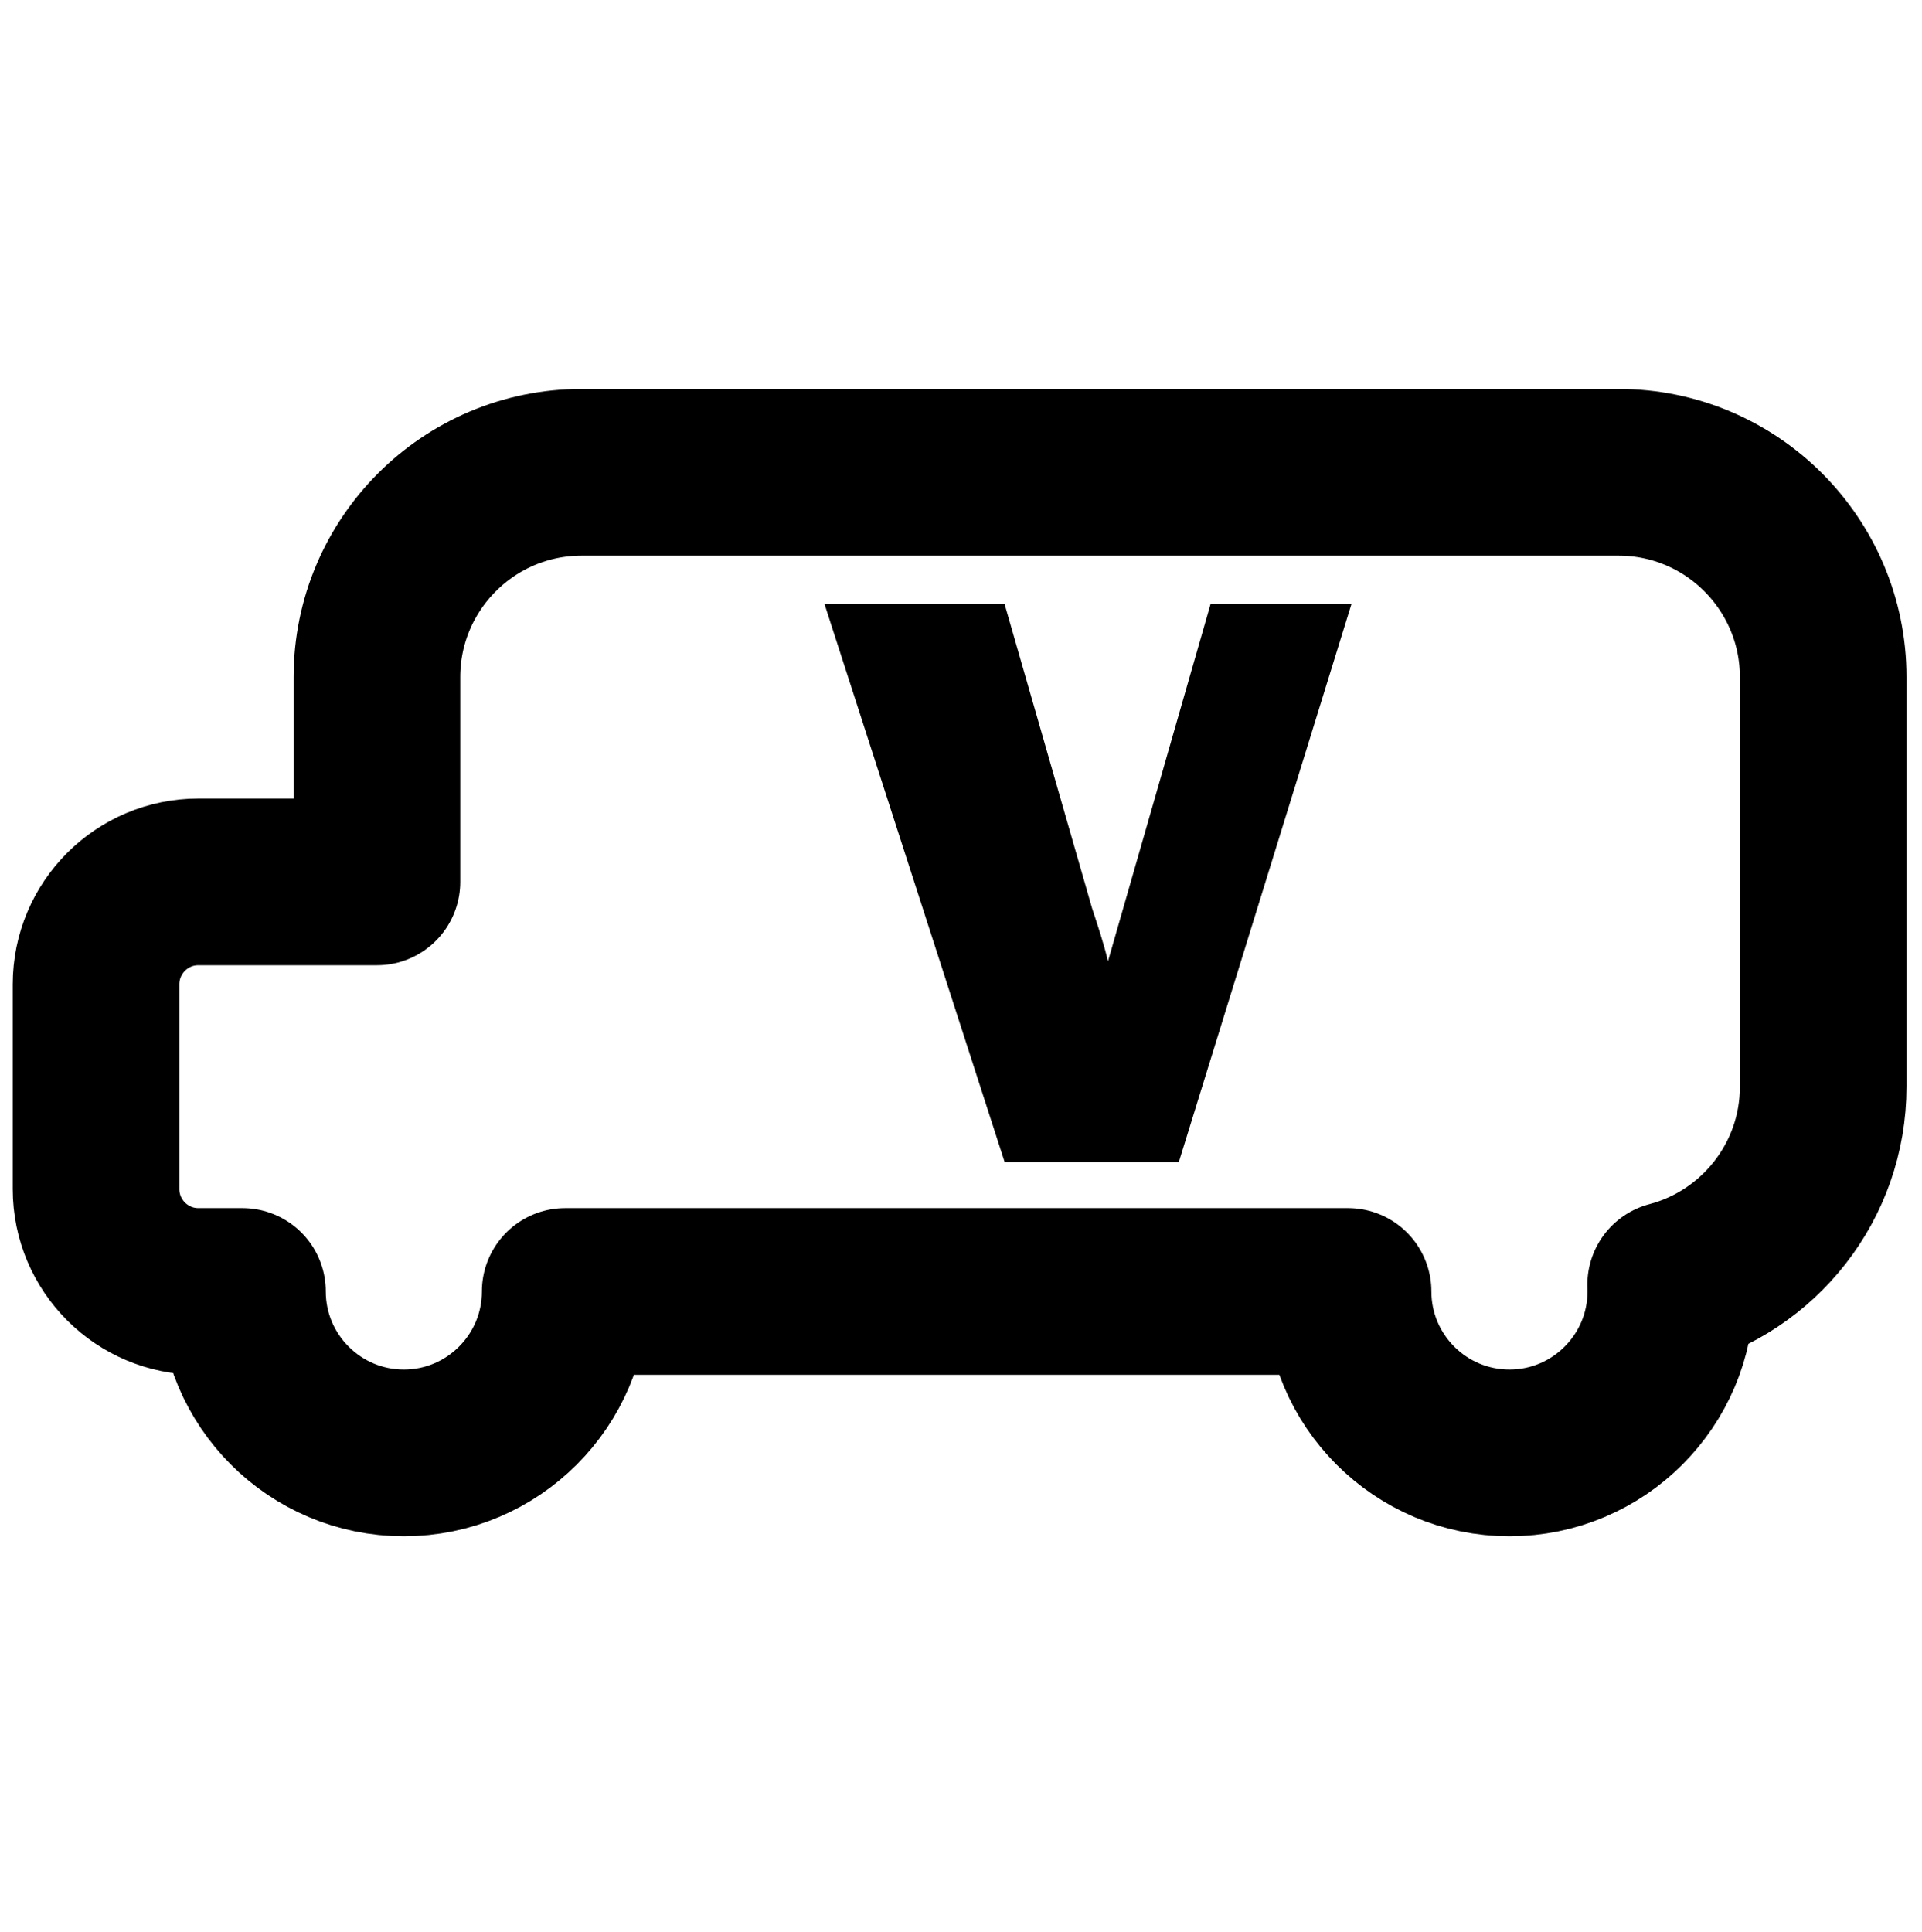
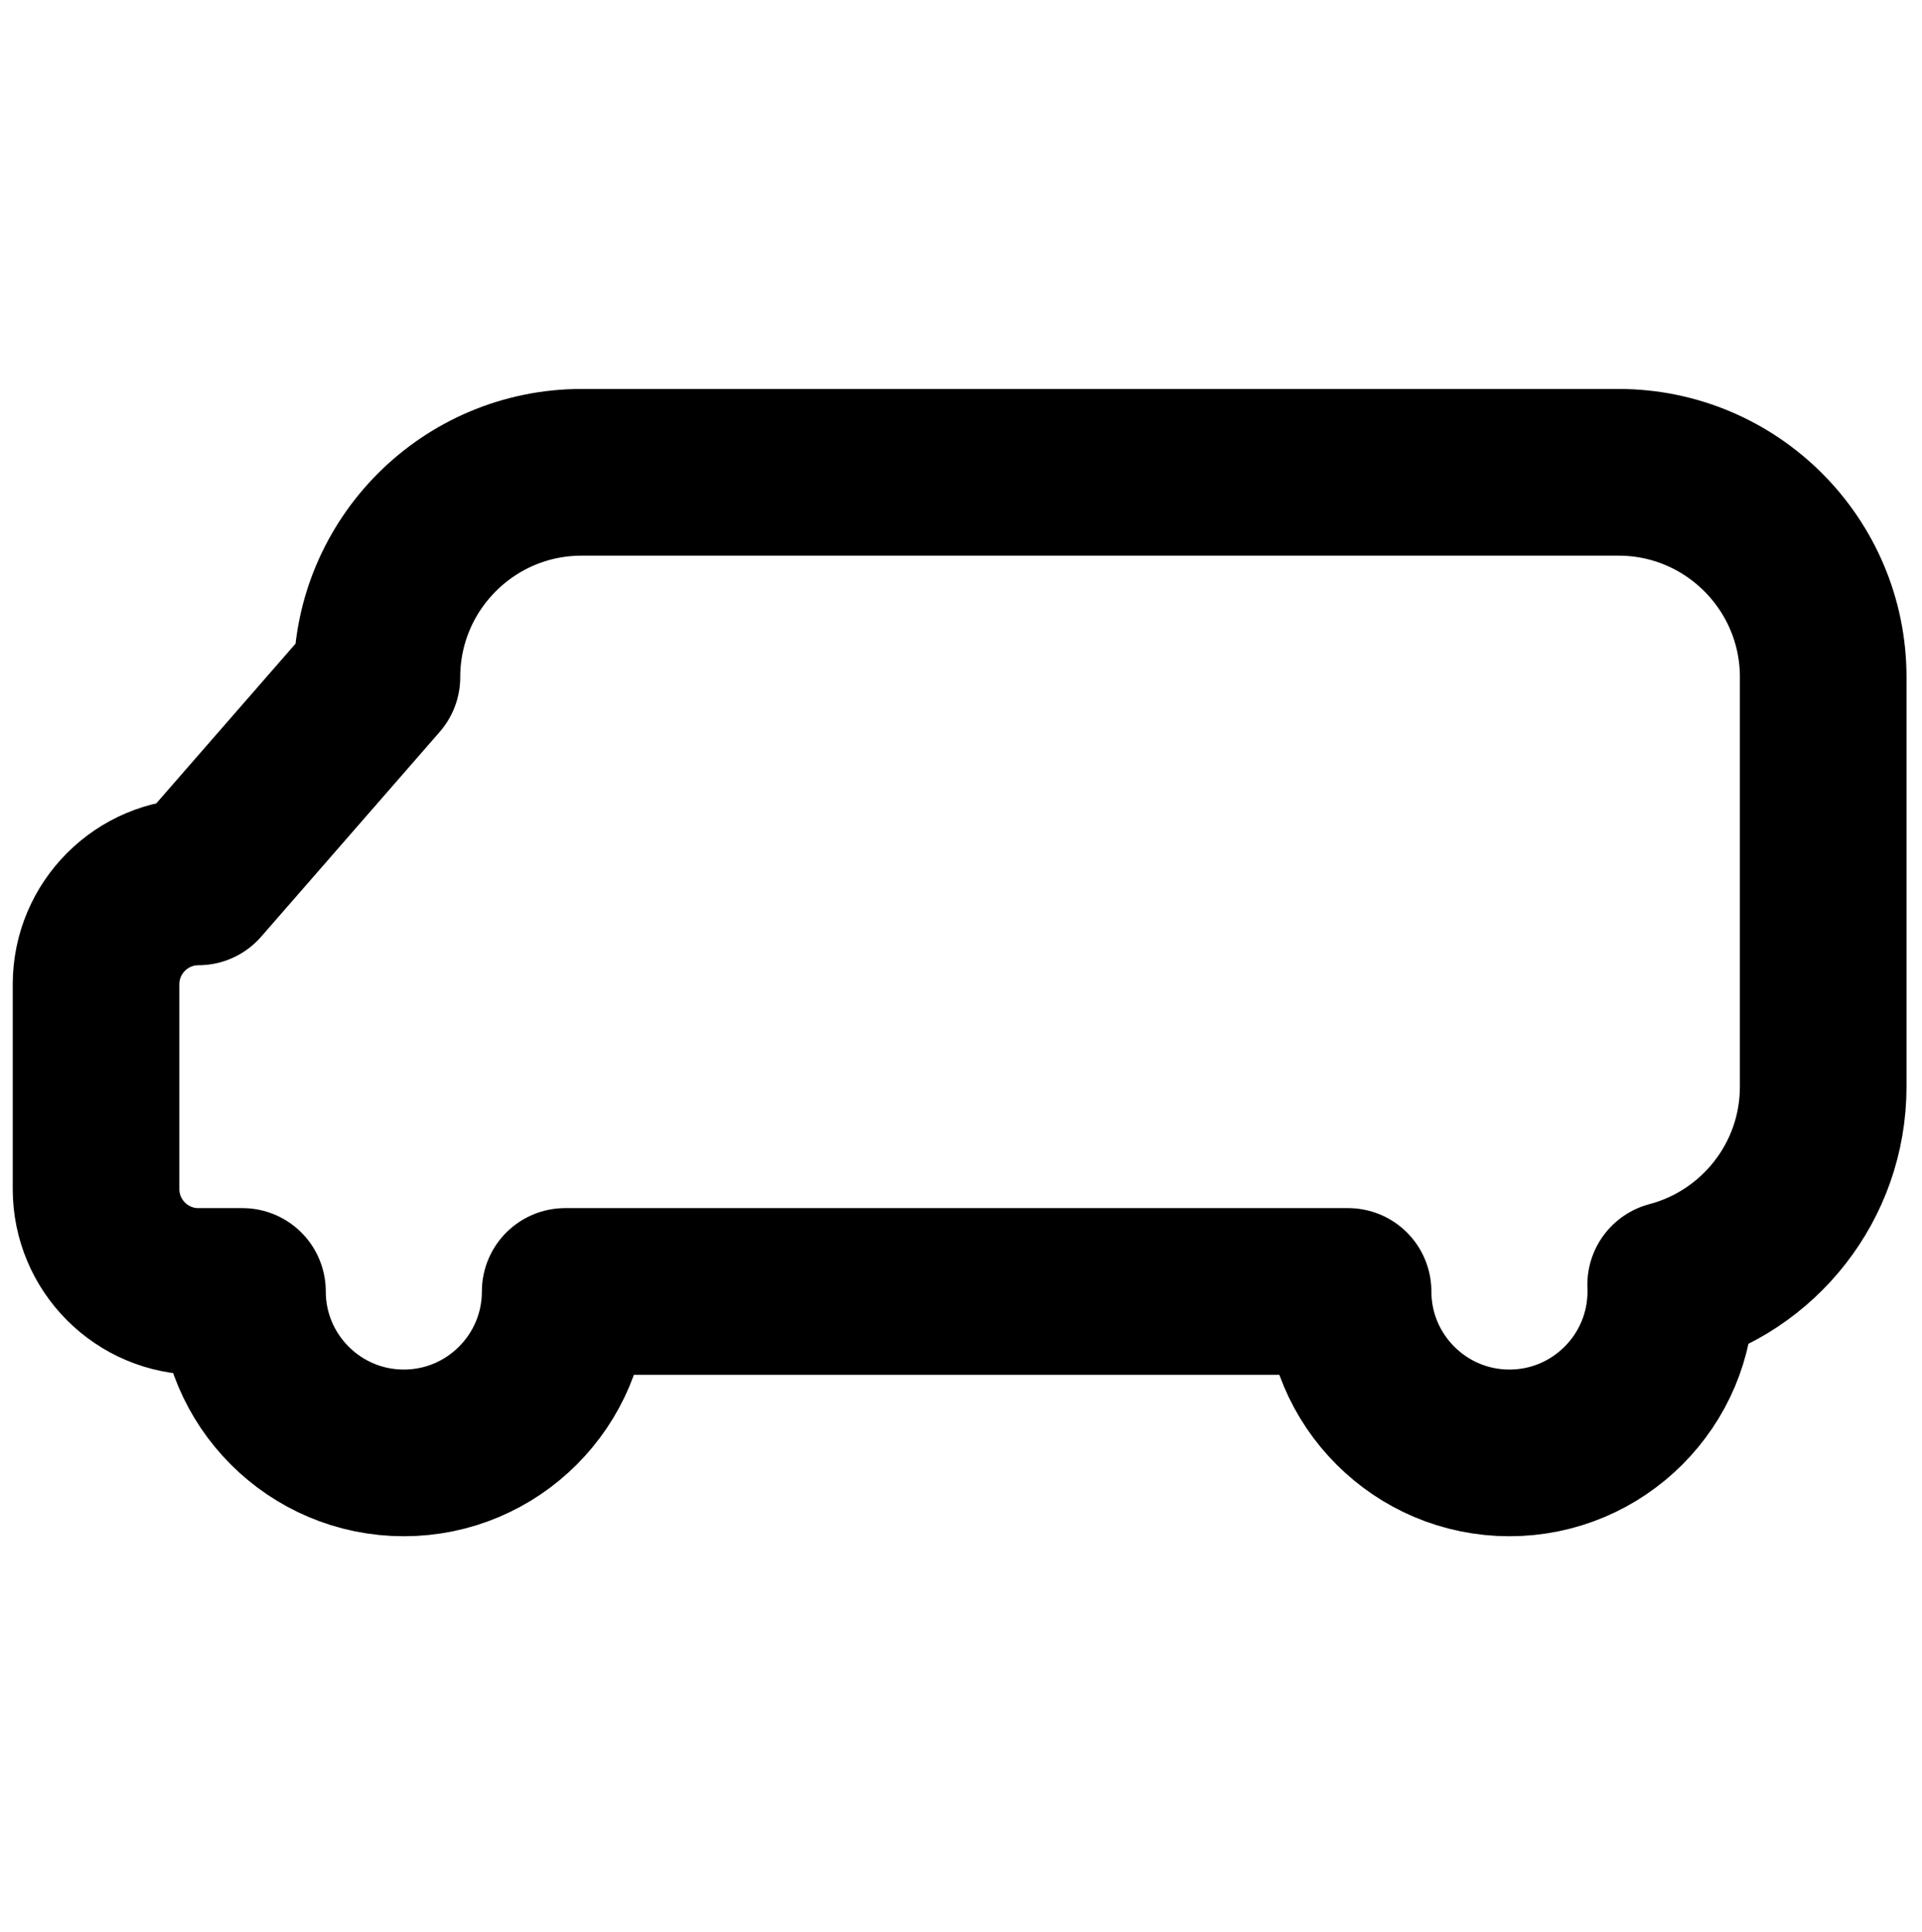
<svg xmlns="http://www.w3.org/2000/svg" style="fill-rule:evenodd;clip-rule:evenodd;stroke-linecap:round;stroke-linejoin:round;stroke-miterlimit:1.5;" xml:space="preserve" version="1.1" viewBox="0 0 192 193" height="100%" width="100%">
  <g transform="matrix(1,0,0,1,0,-28)">
    <g transform="matrix(2.63,0,0,5.333,-99.945,518.85)" id="favicon">
-       <rect style="fill:none;" height="36" width="73" y="-92" x="38" />
      <g transform="matrix(0.227,0,0,0.112,39.607,-84.173)">
        <g id="van">
-           <path style="fill:none;stroke:black;stroke-width:27.88px;" d="M33.5,145.75L26.125,145.75C16.673,145.75 9,138.077 9,128.625L9,94.375C9,84.923 16.673,77.25 26.125,77.25L56,77.25L56,43C56,24.097 71.347,8.75 90.25,8.75L263.75,8.75C282.653,8.75 298,24.097 298,43L298,111.5C298,127.388 287.159,140.763 272.477,144.626C272.492,144.999 272.5,145.374 272.5,145.75C272.5,160.652 260.402,172.75 245.5,172.75C230.598,172.75 218.5,160.652 218.5,145.75L87.5,145.75C87.5,160.652 75.402,172.75 60.5,172.75C45.598,172.75 33.5,160.652 33.5,145.75Z" />
+           <path style="fill:none;stroke:black;stroke-width:27.88px;" d="M33.5,145.75L26.125,145.75C16.673,145.75 9,138.077 9,128.625L9,94.375C9,84.923 16.673,77.25 26.125,77.25L56,43C56,24.097 71.347,8.75 90.25,8.75L263.75,8.75C282.653,8.75 298,24.097 298,43L298,111.5C298,127.388 287.159,140.763 272.477,144.626C272.492,144.999 272.5,145.374 272.5,145.75C272.5,160.652 260.402,172.75 245.5,172.75C230.598,172.75 218.5,160.652 218.5,145.75L87.5,145.75C87.5,160.652 75.402,172.75 60.5,172.75C45.598,172.75 33.5,160.652 33.5,145.75Z" />
        </g>
      </g>
      <g transform="matrix(0.38,0,0,0.188,5.01,-108.544)">
        <g transform="matrix(83.333,0,0,83.333,168.988,203.561)">
-           <path style="fill-rule:nonzero;" d="M0.635,-0.667L0.428,-0L0.219,-0L0.003,-0.667L0.219,-0.667L0.324,-0.303C0.331,-0.282 0.338,-0.261 0.343,-0.24L0.466,-0.667L0.635,-0.667Z" />
-         </g>
+           </g>
      </g>
    </g>
  </g>
</svg>